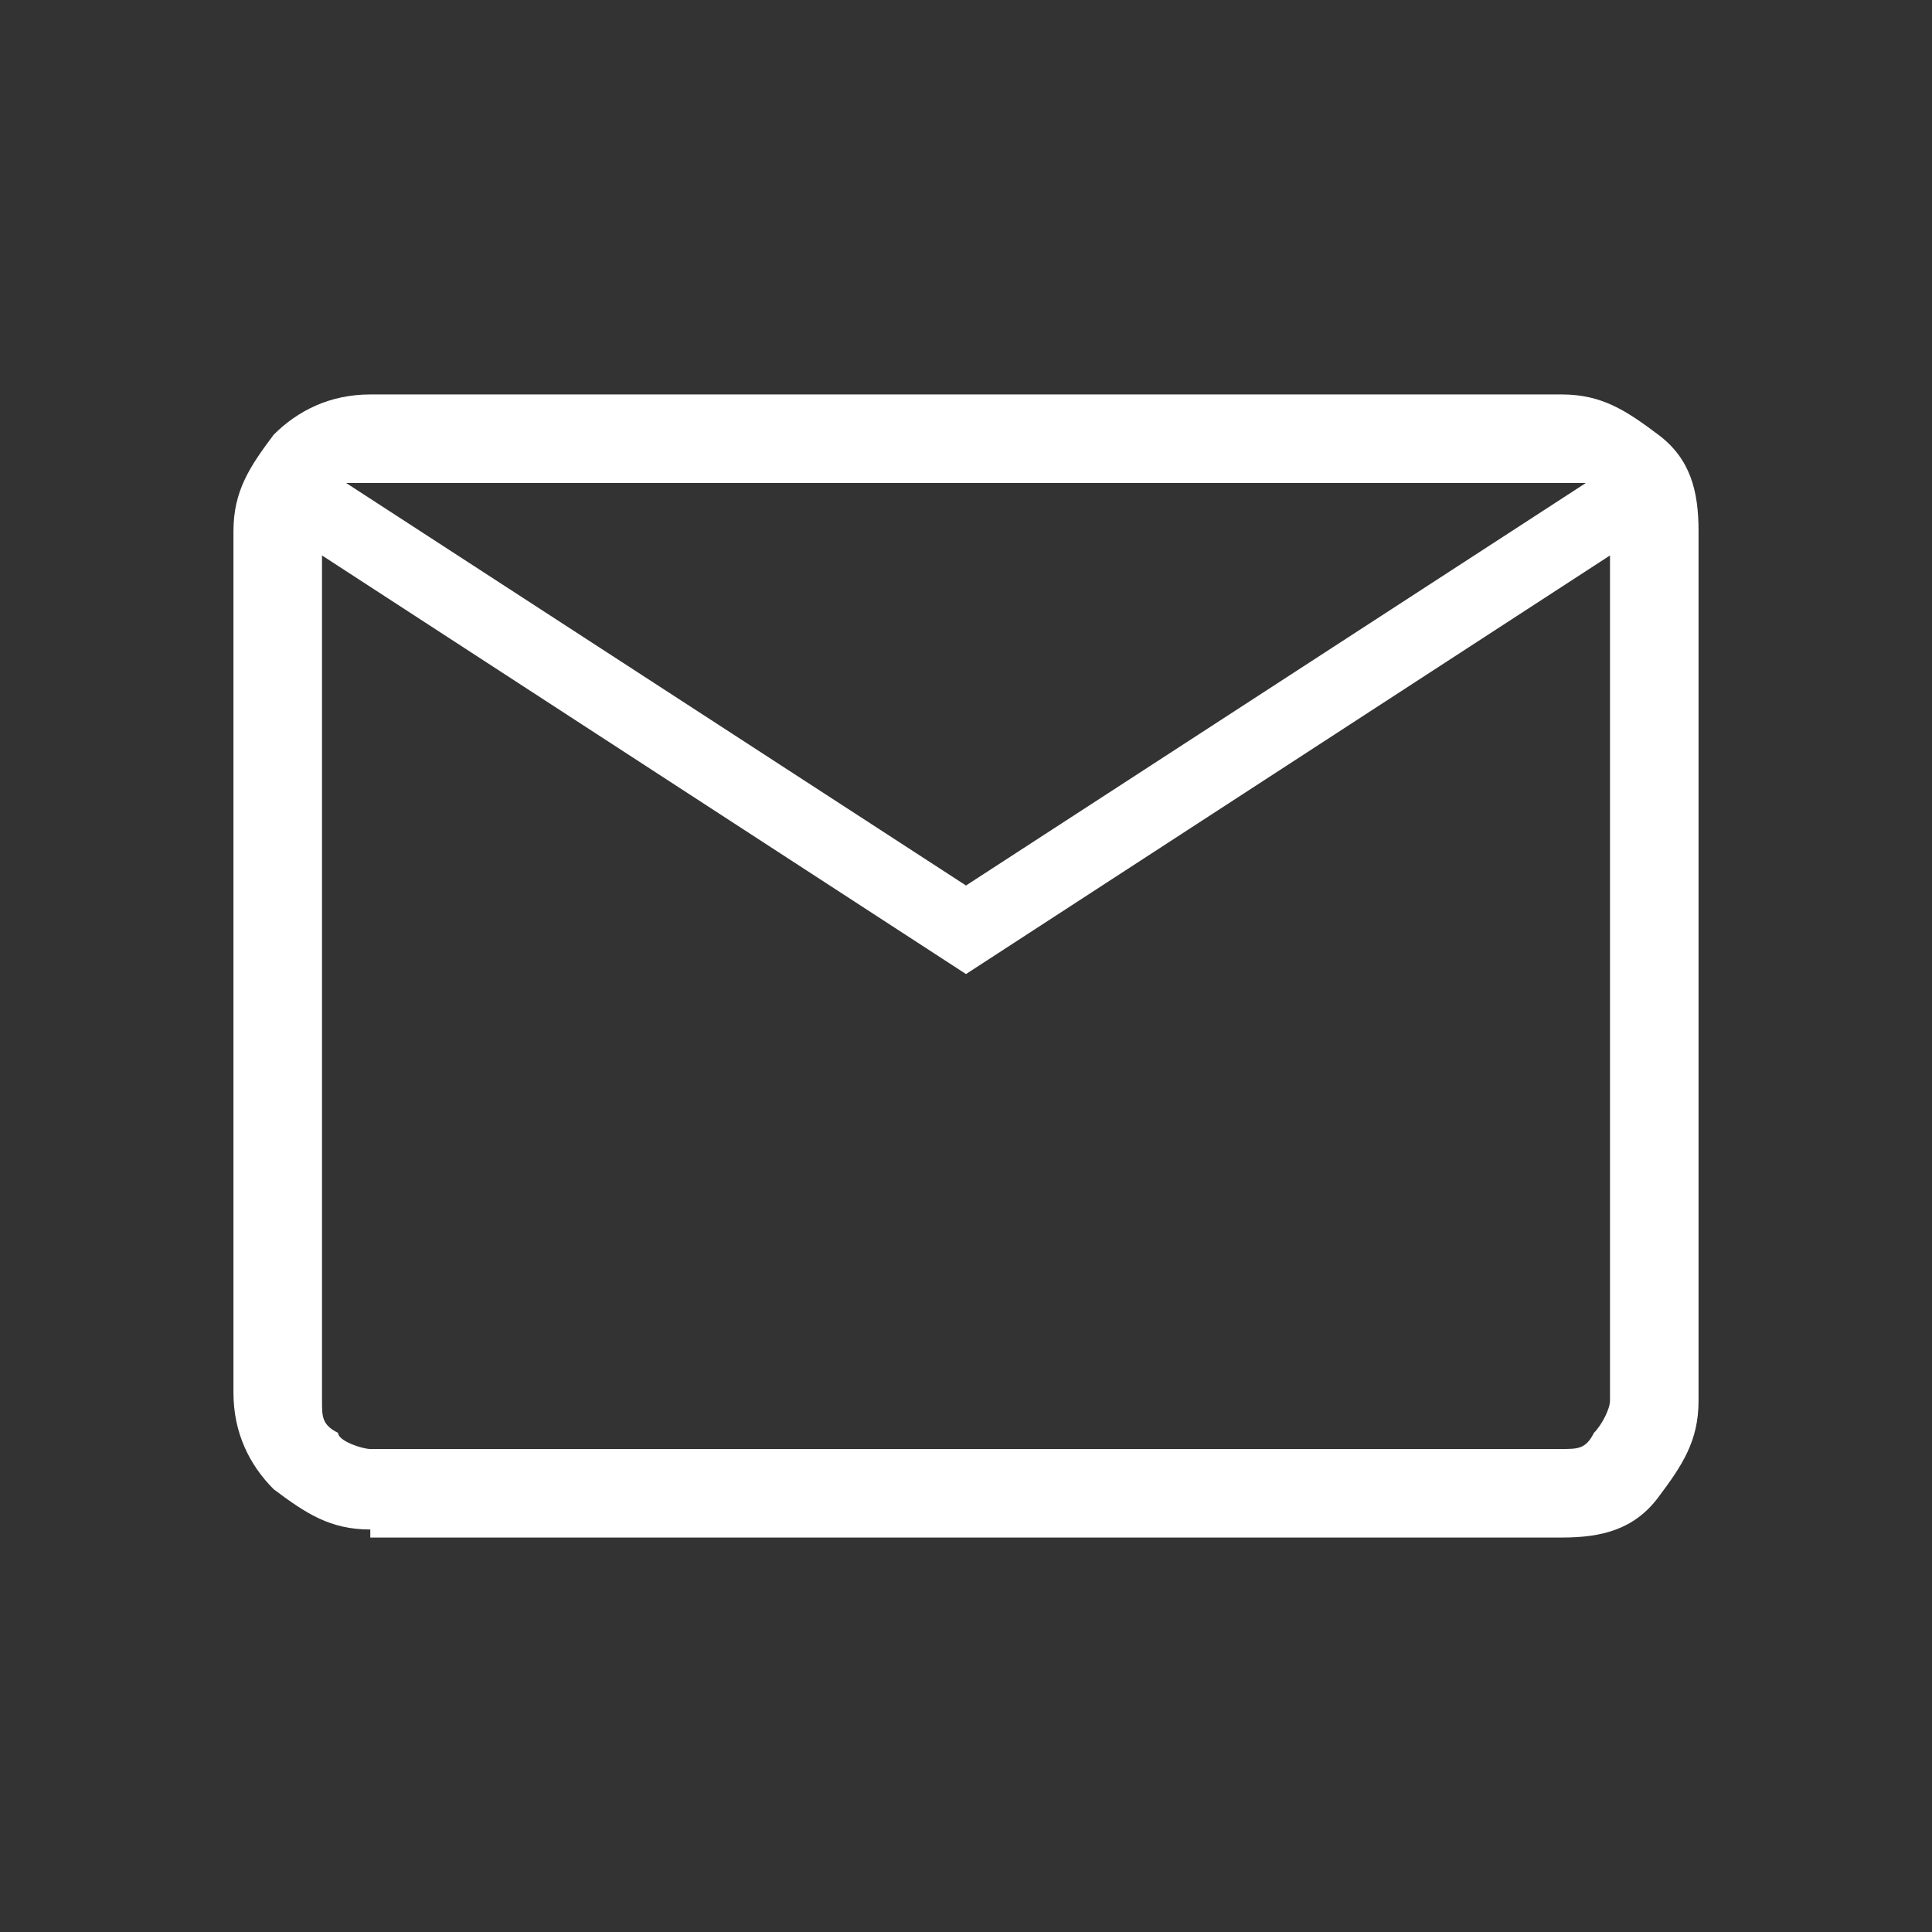
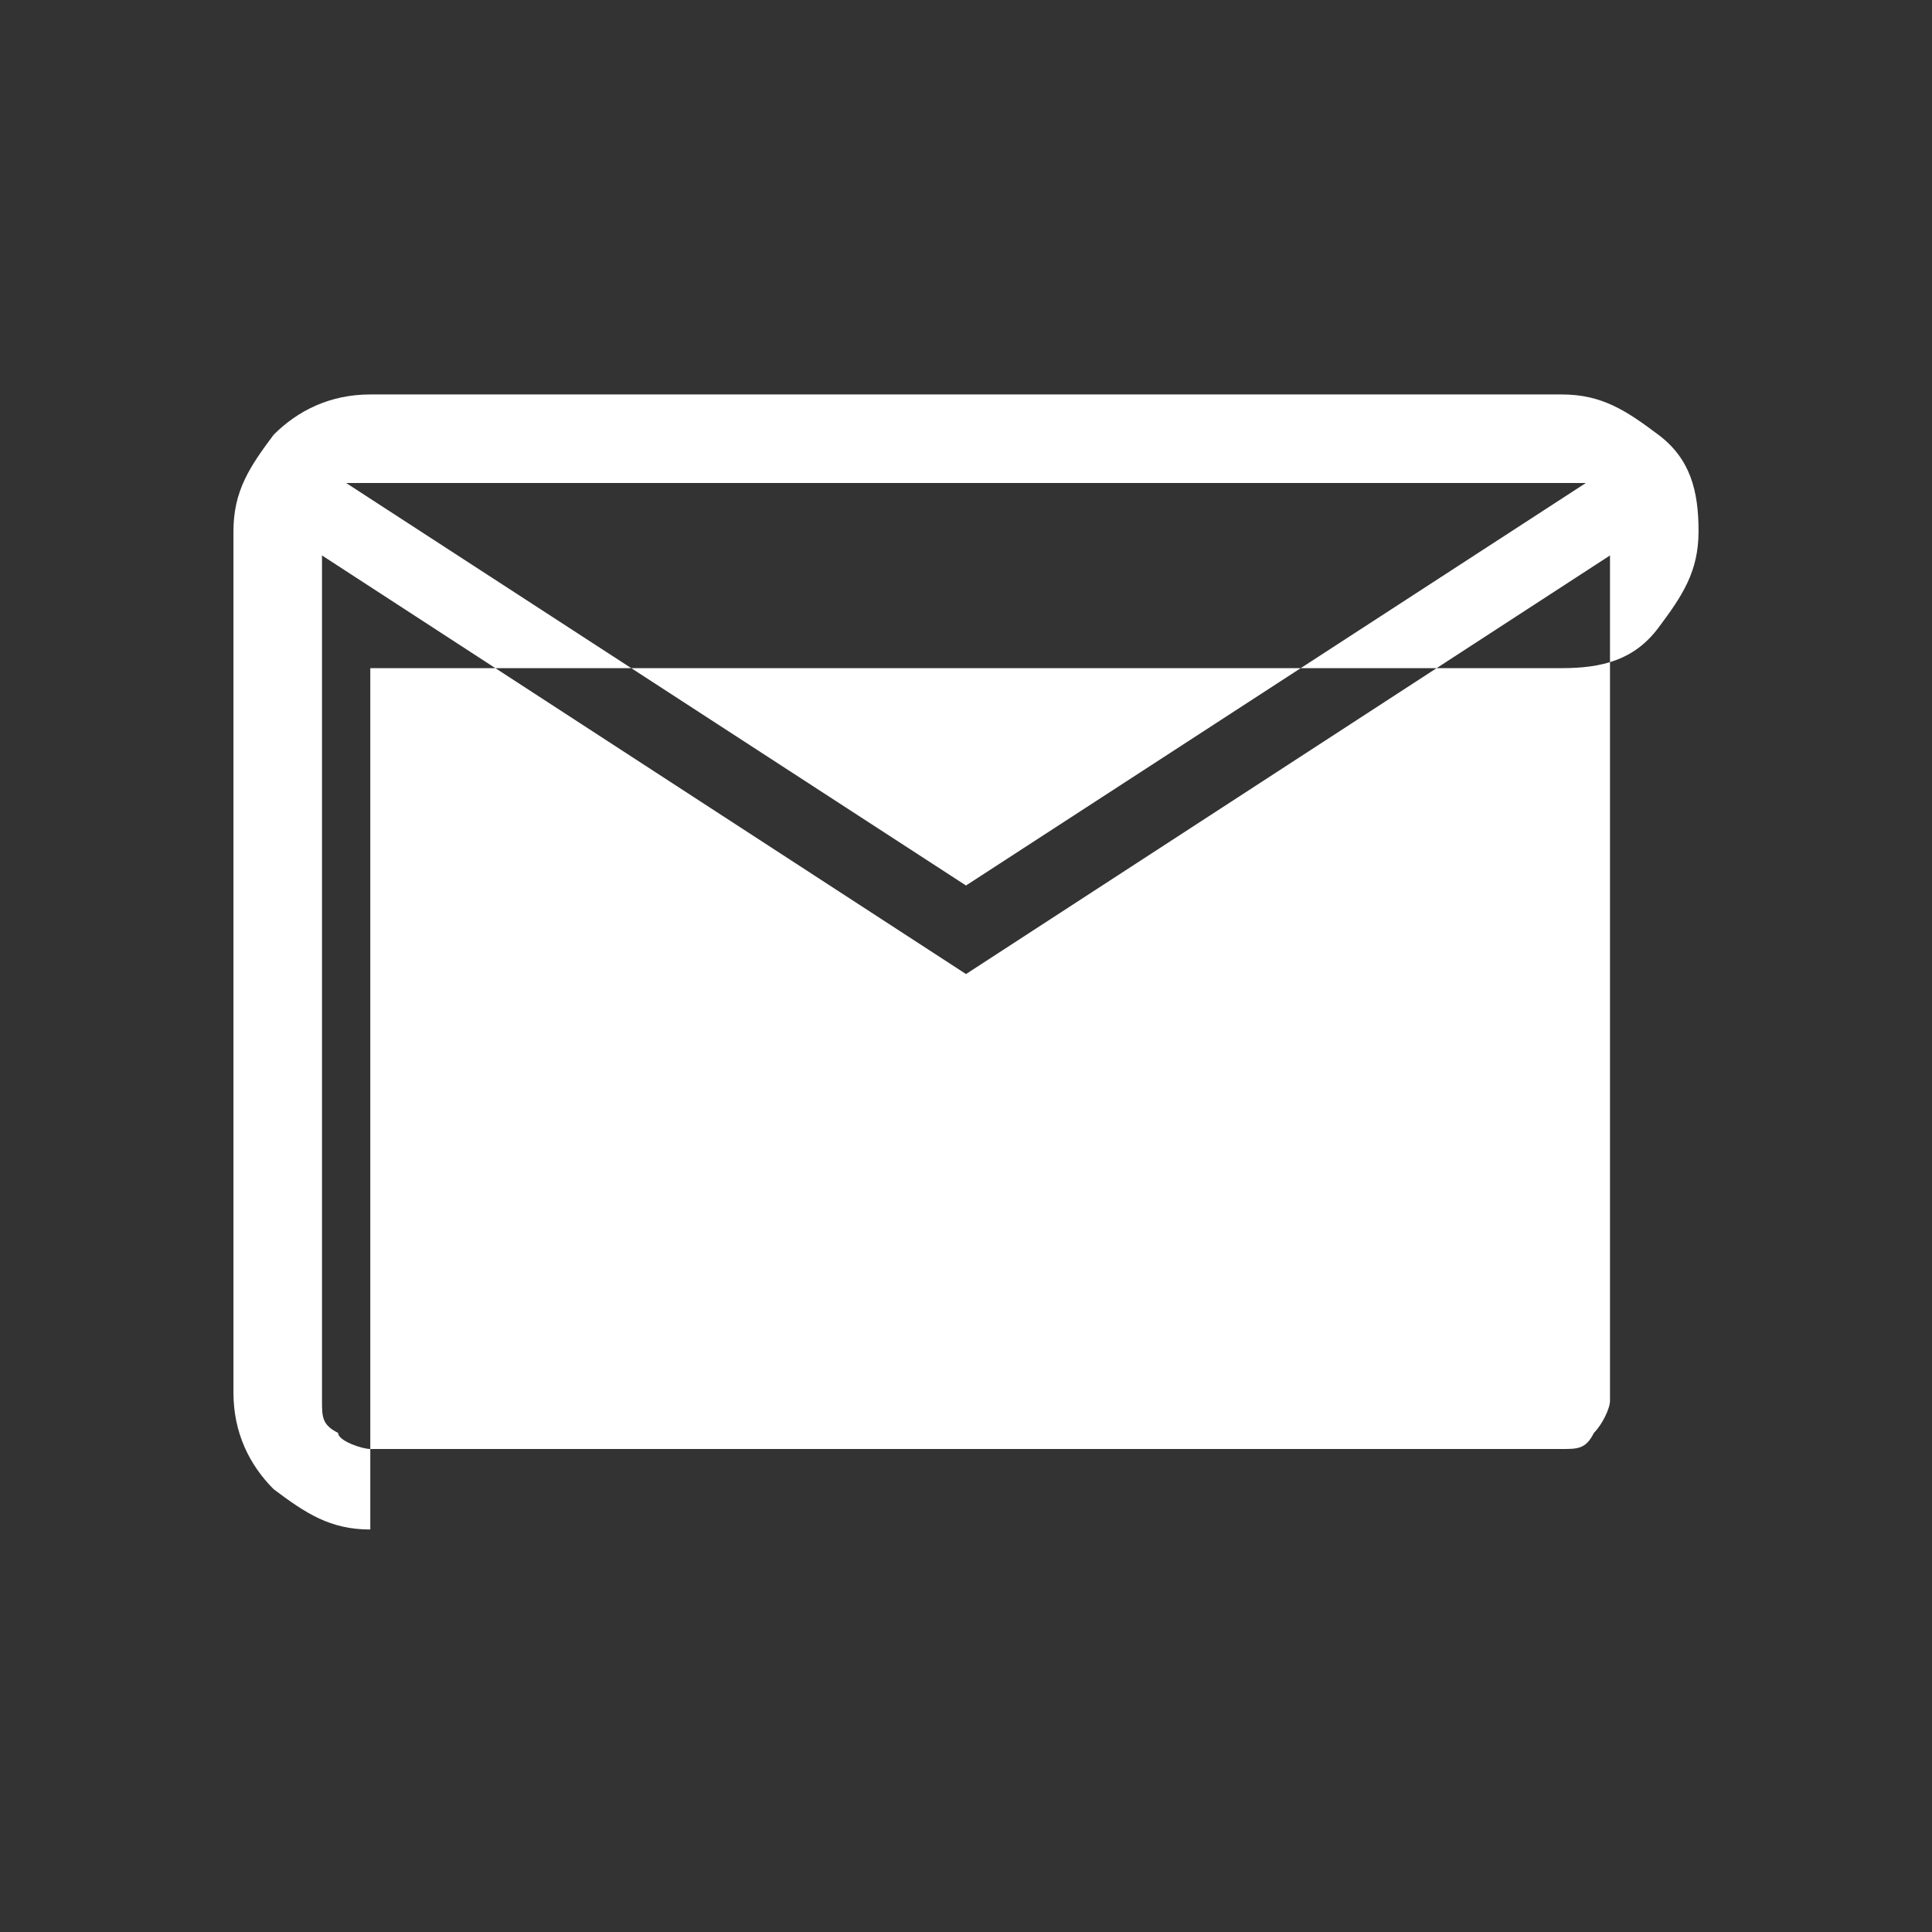
<svg xmlns="http://www.w3.org/2000/svg" viewBox="0 0 24 24" version="1.1" id="Livello_1">
  <rect x="0" y="0" width="24" height="24" fill="#333333" stroke="none" />
  <defs>
    <style>
      .st0 {
        fill: #fff;
      }
    </style>
  </defs>
-   <path d="M4.6,19c-.5,0-.8-.2-1.2-.5-.3-.3-.5-.7-.5-1.2V6.6c0-.5.2-.8.5-1.2.3-.3.7-.5,1.2-.5h14.8c.5,0,.8.2,1.2.5s.5.7.5,1.2v10.8c0,.5-.2.8-.5,1.2s-.7.5-1.2.5H4.6ZM12,12.1L4,6.9v10.5c0,.2,0,.3.2.4,0,.1.3.2.4.2h14.8c.2,0,.3,0,.4-.2.1-.1.2-.3.2-.4V6.9l-8,5.2ZM12,11l7.7-5H4.3l7.7,5ZM4,6.9v-.9,11.4c0,.2,0,.3.2.4,0,.1.3.2.4.2h-.6V6.9Z" class="st0" />
+   <path d="M4.6,19c-.5,0-.8-.2-1.2-.5-.3-.3-.5-.7-.5-1.2V6.6c0-.5.2-.8.5-1.2.3-.3.7-.5,1.2-.5h14.8c.5,0,.8.2,1.2.5s.5.7.5,1.2c0,.5-.2.8-.5,1.2s-.7.5-1.2.5H4.6ZM12,12.1L4,6.9v10.5c0,.2,0,.3.2.4,0,.1.3.2.4.2h14.8c.2,0,.3,0,.4-.2.1-.1.2-.3.2-.4V6.9l-8,5.2ZM12,11l7.7-5H4.3l7.7,5ZM4,6.9v-.9,11.4c0,.2,0,.3.2.4,0,.1.3.2.4.2h-.6V6.9Z" class="st0" />
</svg>